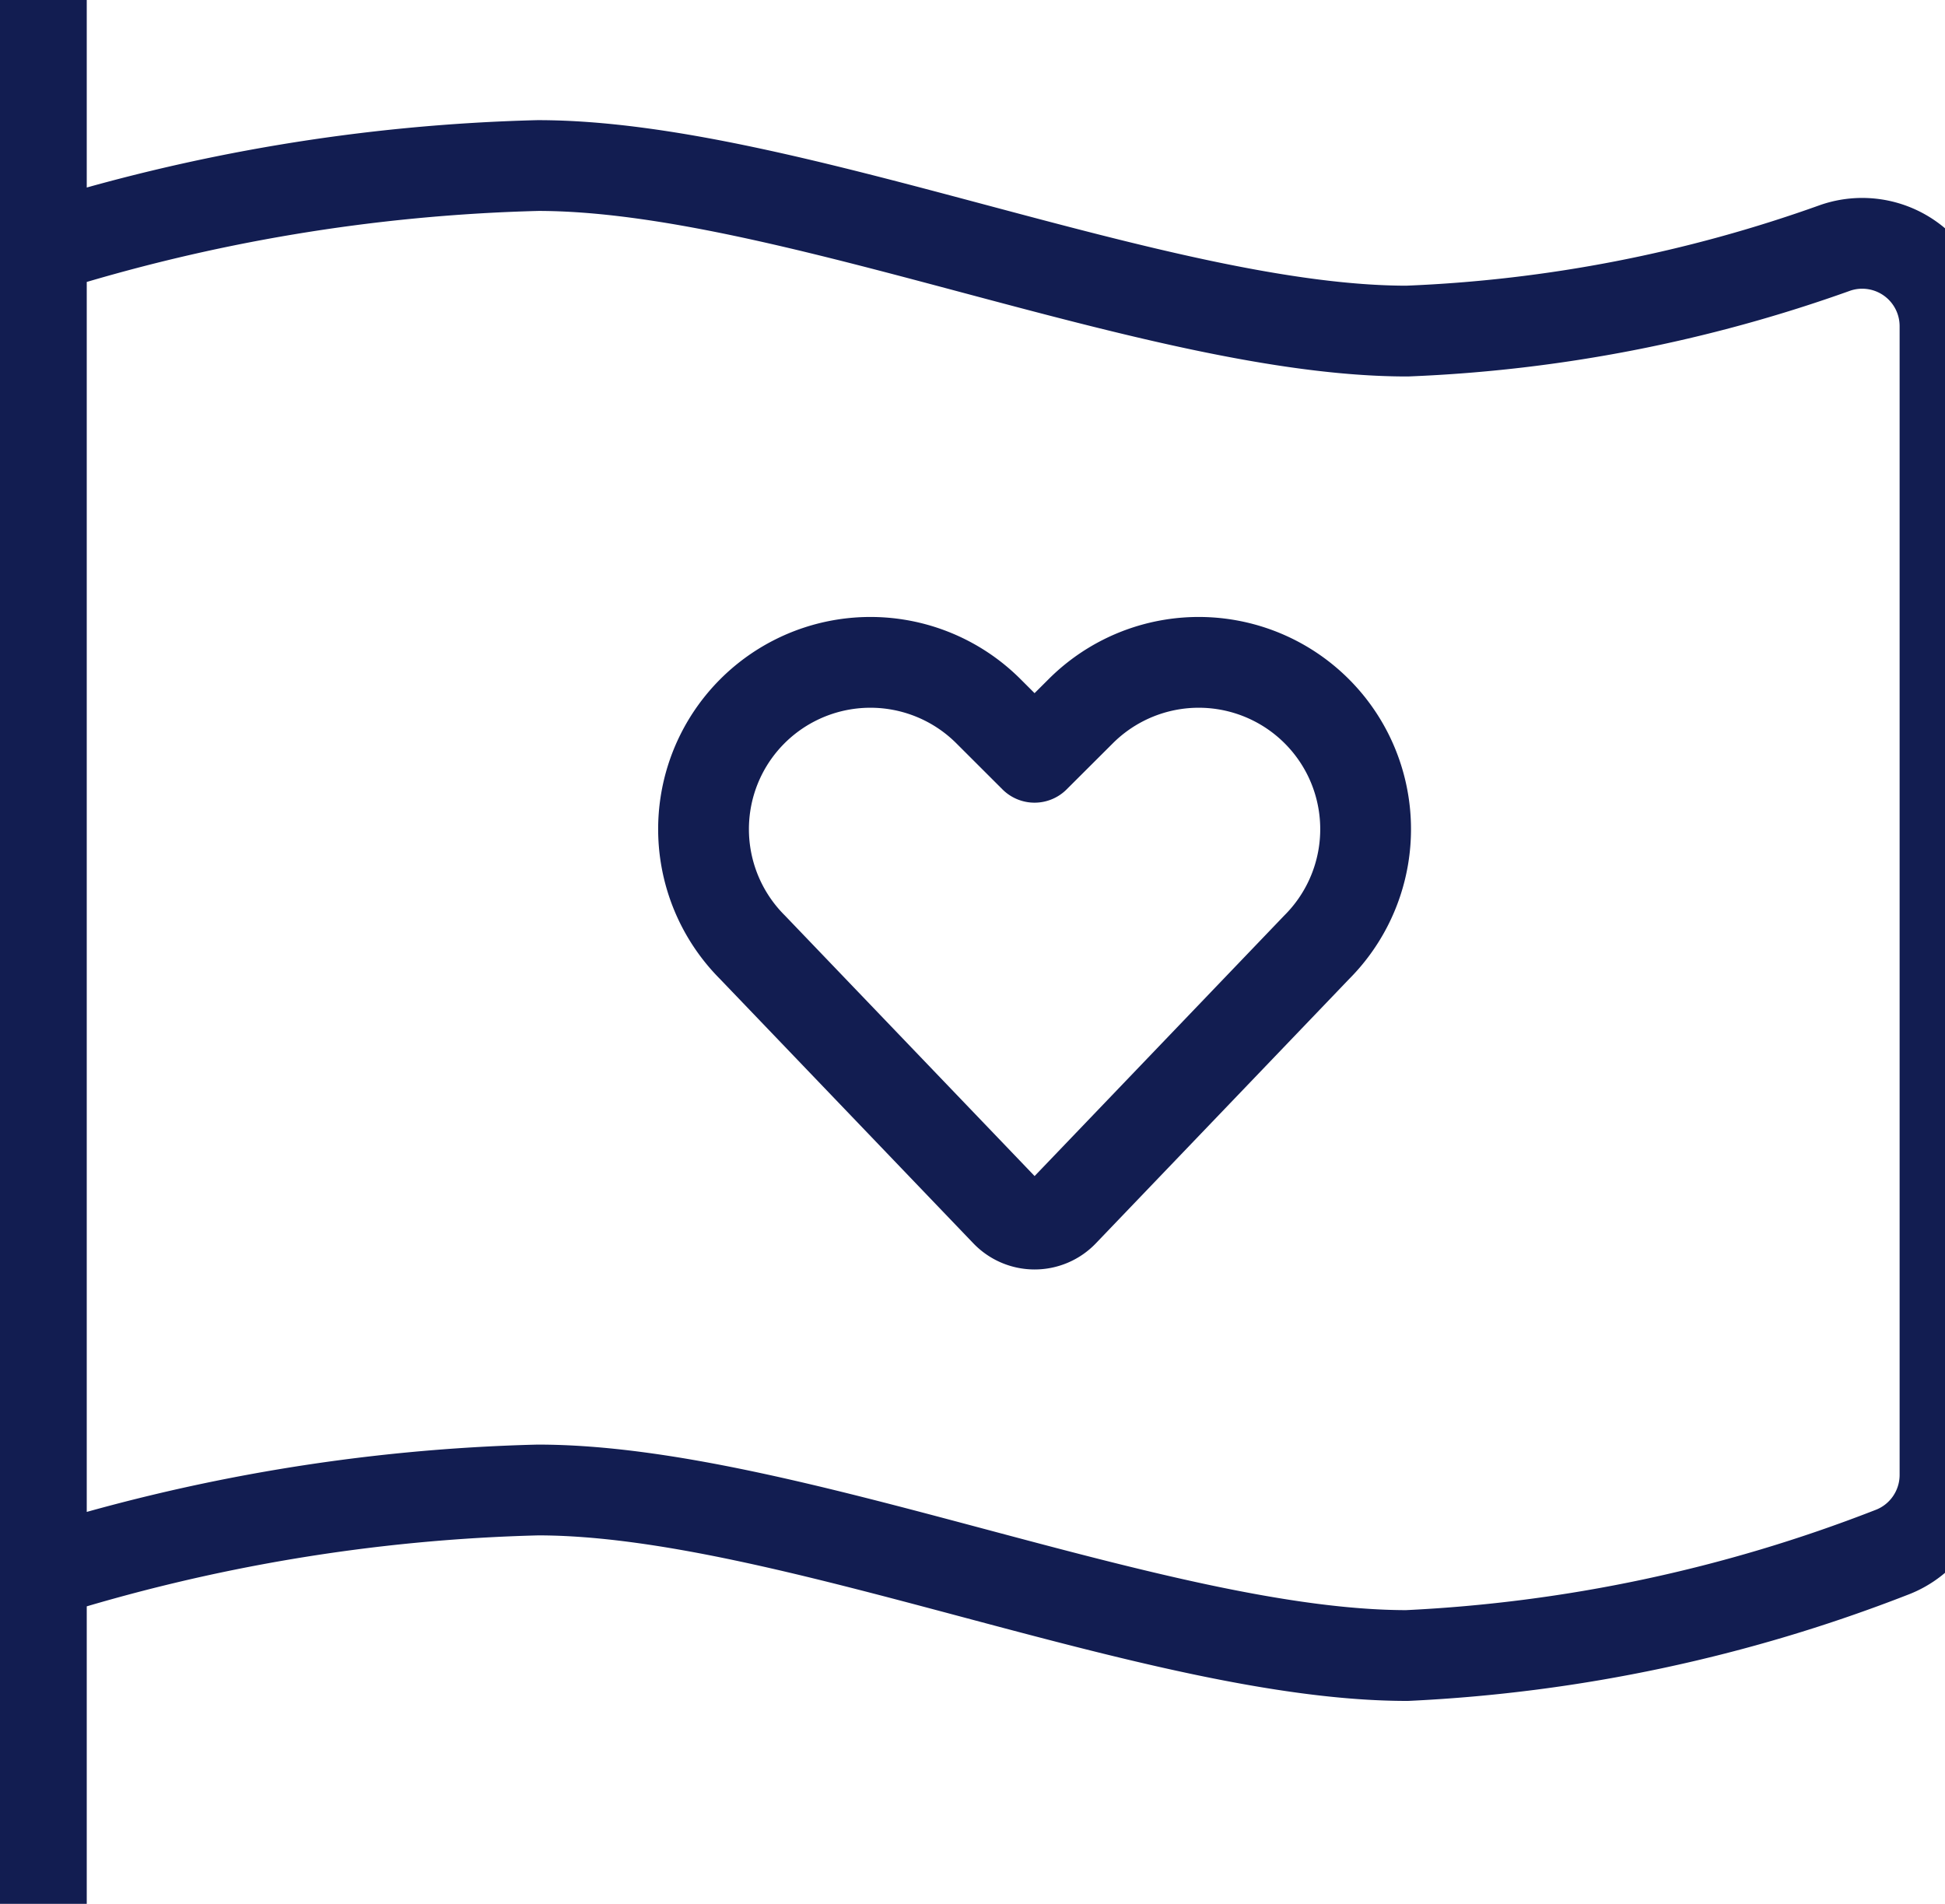
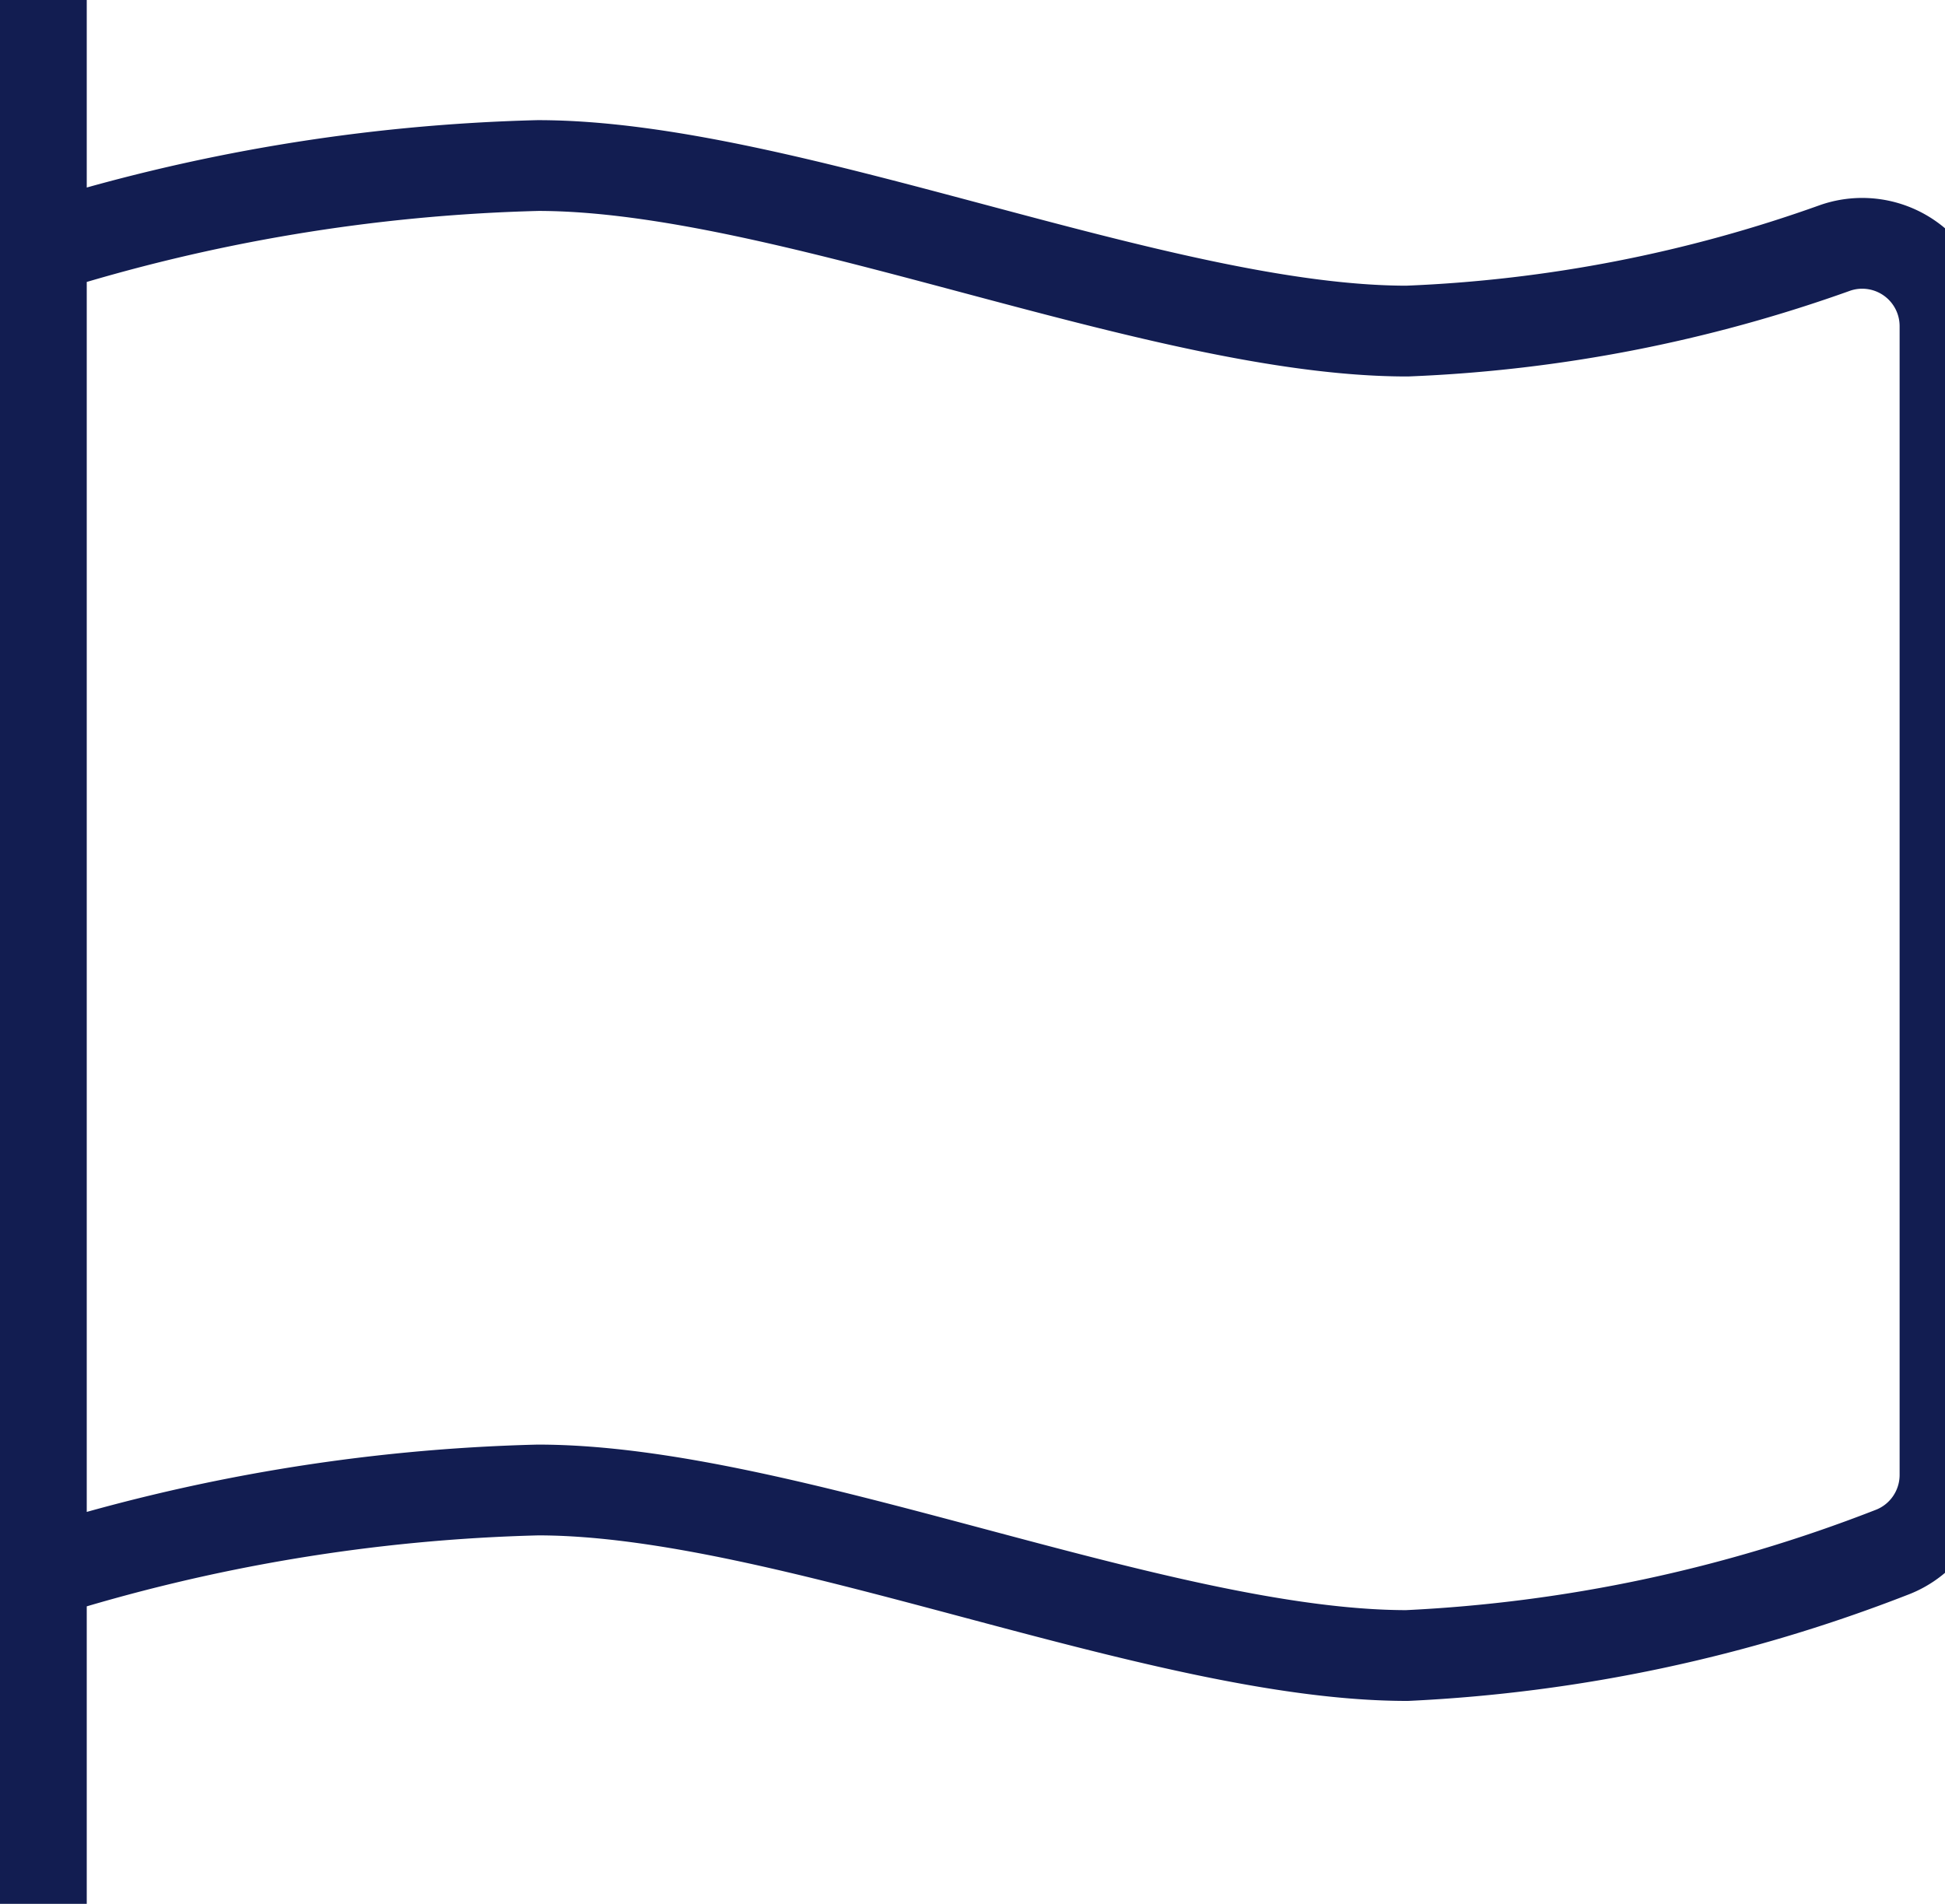
<svg xmlns="http://www.w3.org/2000/svg" width="30" height="29.362" viewBox="0 0 30 29.362">
  <g stroke="#121D51" stroke-width="1.4" fill="none" fill-rule="evenodd" stroke-linecap="round" stroke-linejoin="round">
    <path d="M.638 29.362V0M.638 24.255a27.822 27.822 0 0 1 7.66-1.276c3.83 0 9.574 2.553 13.404 2.553a23.636 23.636 0 0 0 7.467-1.588c.5-.186.831-.664.831-1.198V5.03a1.277 1.277 0 0 0-1.686-1.21 22.17 22.17 0 0 1-6.612 1.286c-3.83 0-9.574-2.553-13.404-2.553-2.6.066-5.179.495-7.66 1.277v20.425z" />
-     <path d="M16.4 18.688a.609.609 0 0 1-.884 0l-3.91-4.079a2.575 2.575 0 0 1-.483-2.972h0a2.575 2.575 0 0 1 4.123-.668l.711.71.712-.71a2.575 2.575 0 0 1 4.123.668h0a2.575 2.575 0 0 1-.483 2.972l-3.91 4.08z" />
  </g>
</svg>